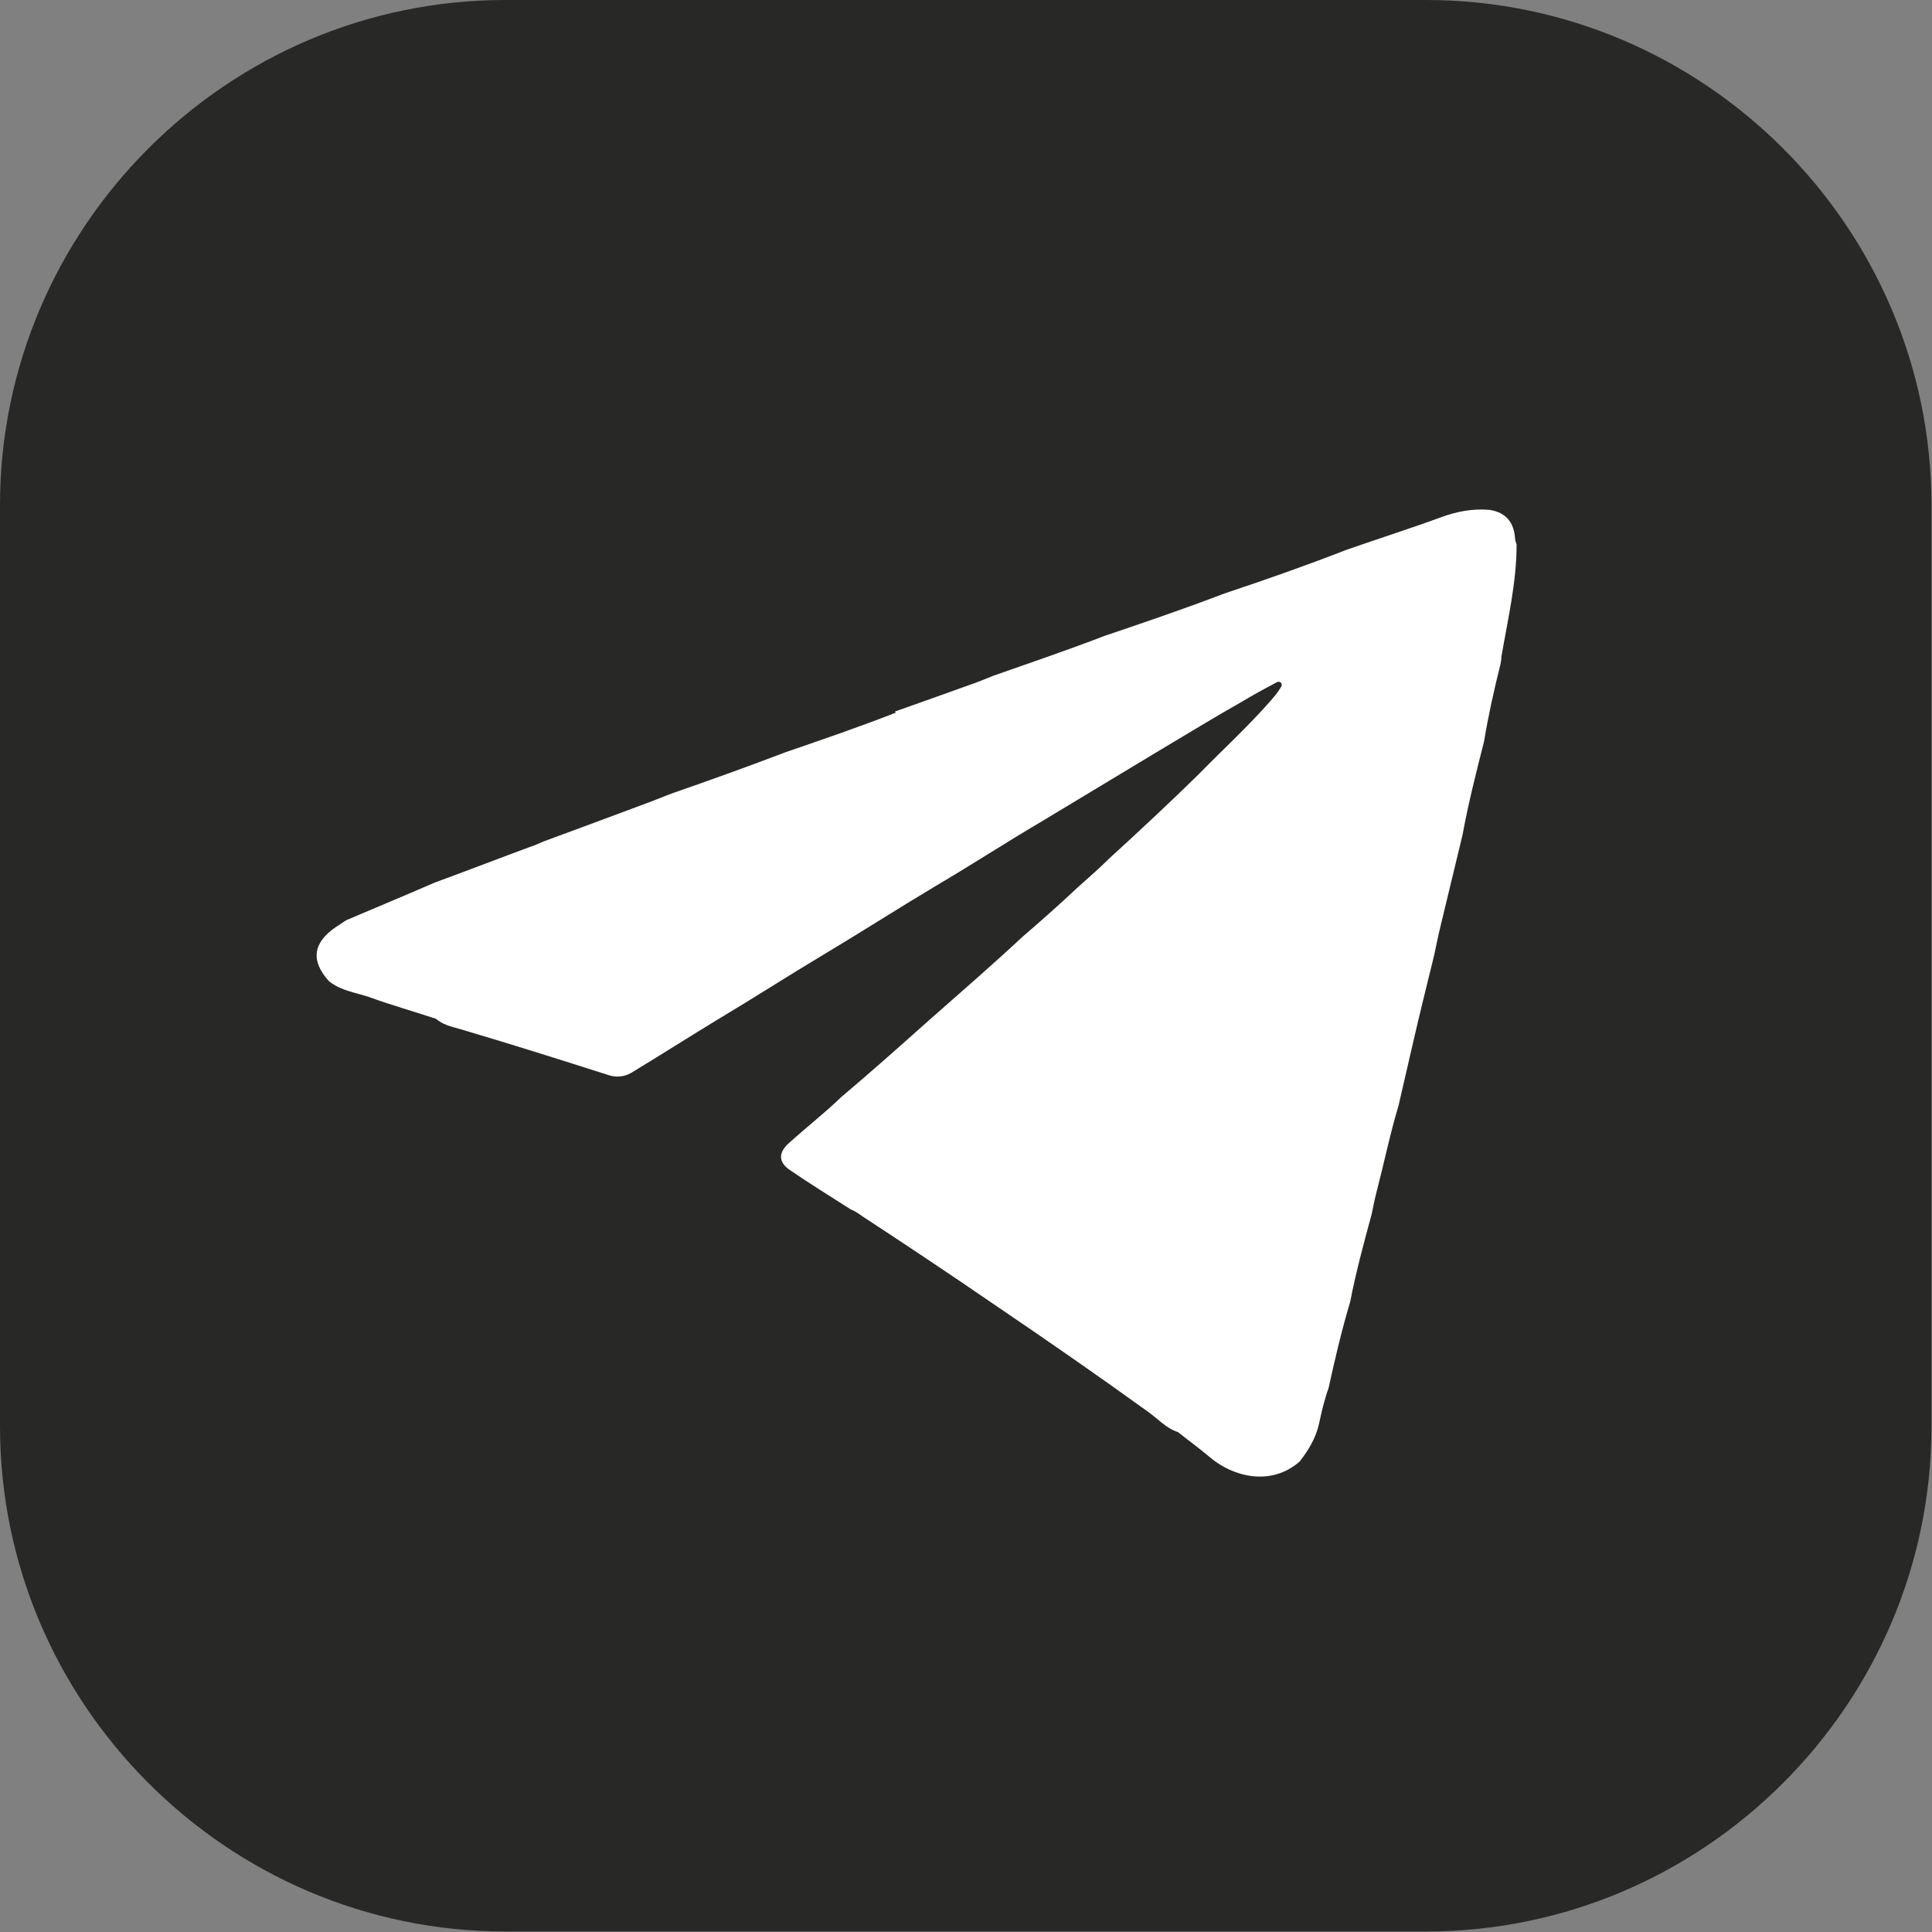
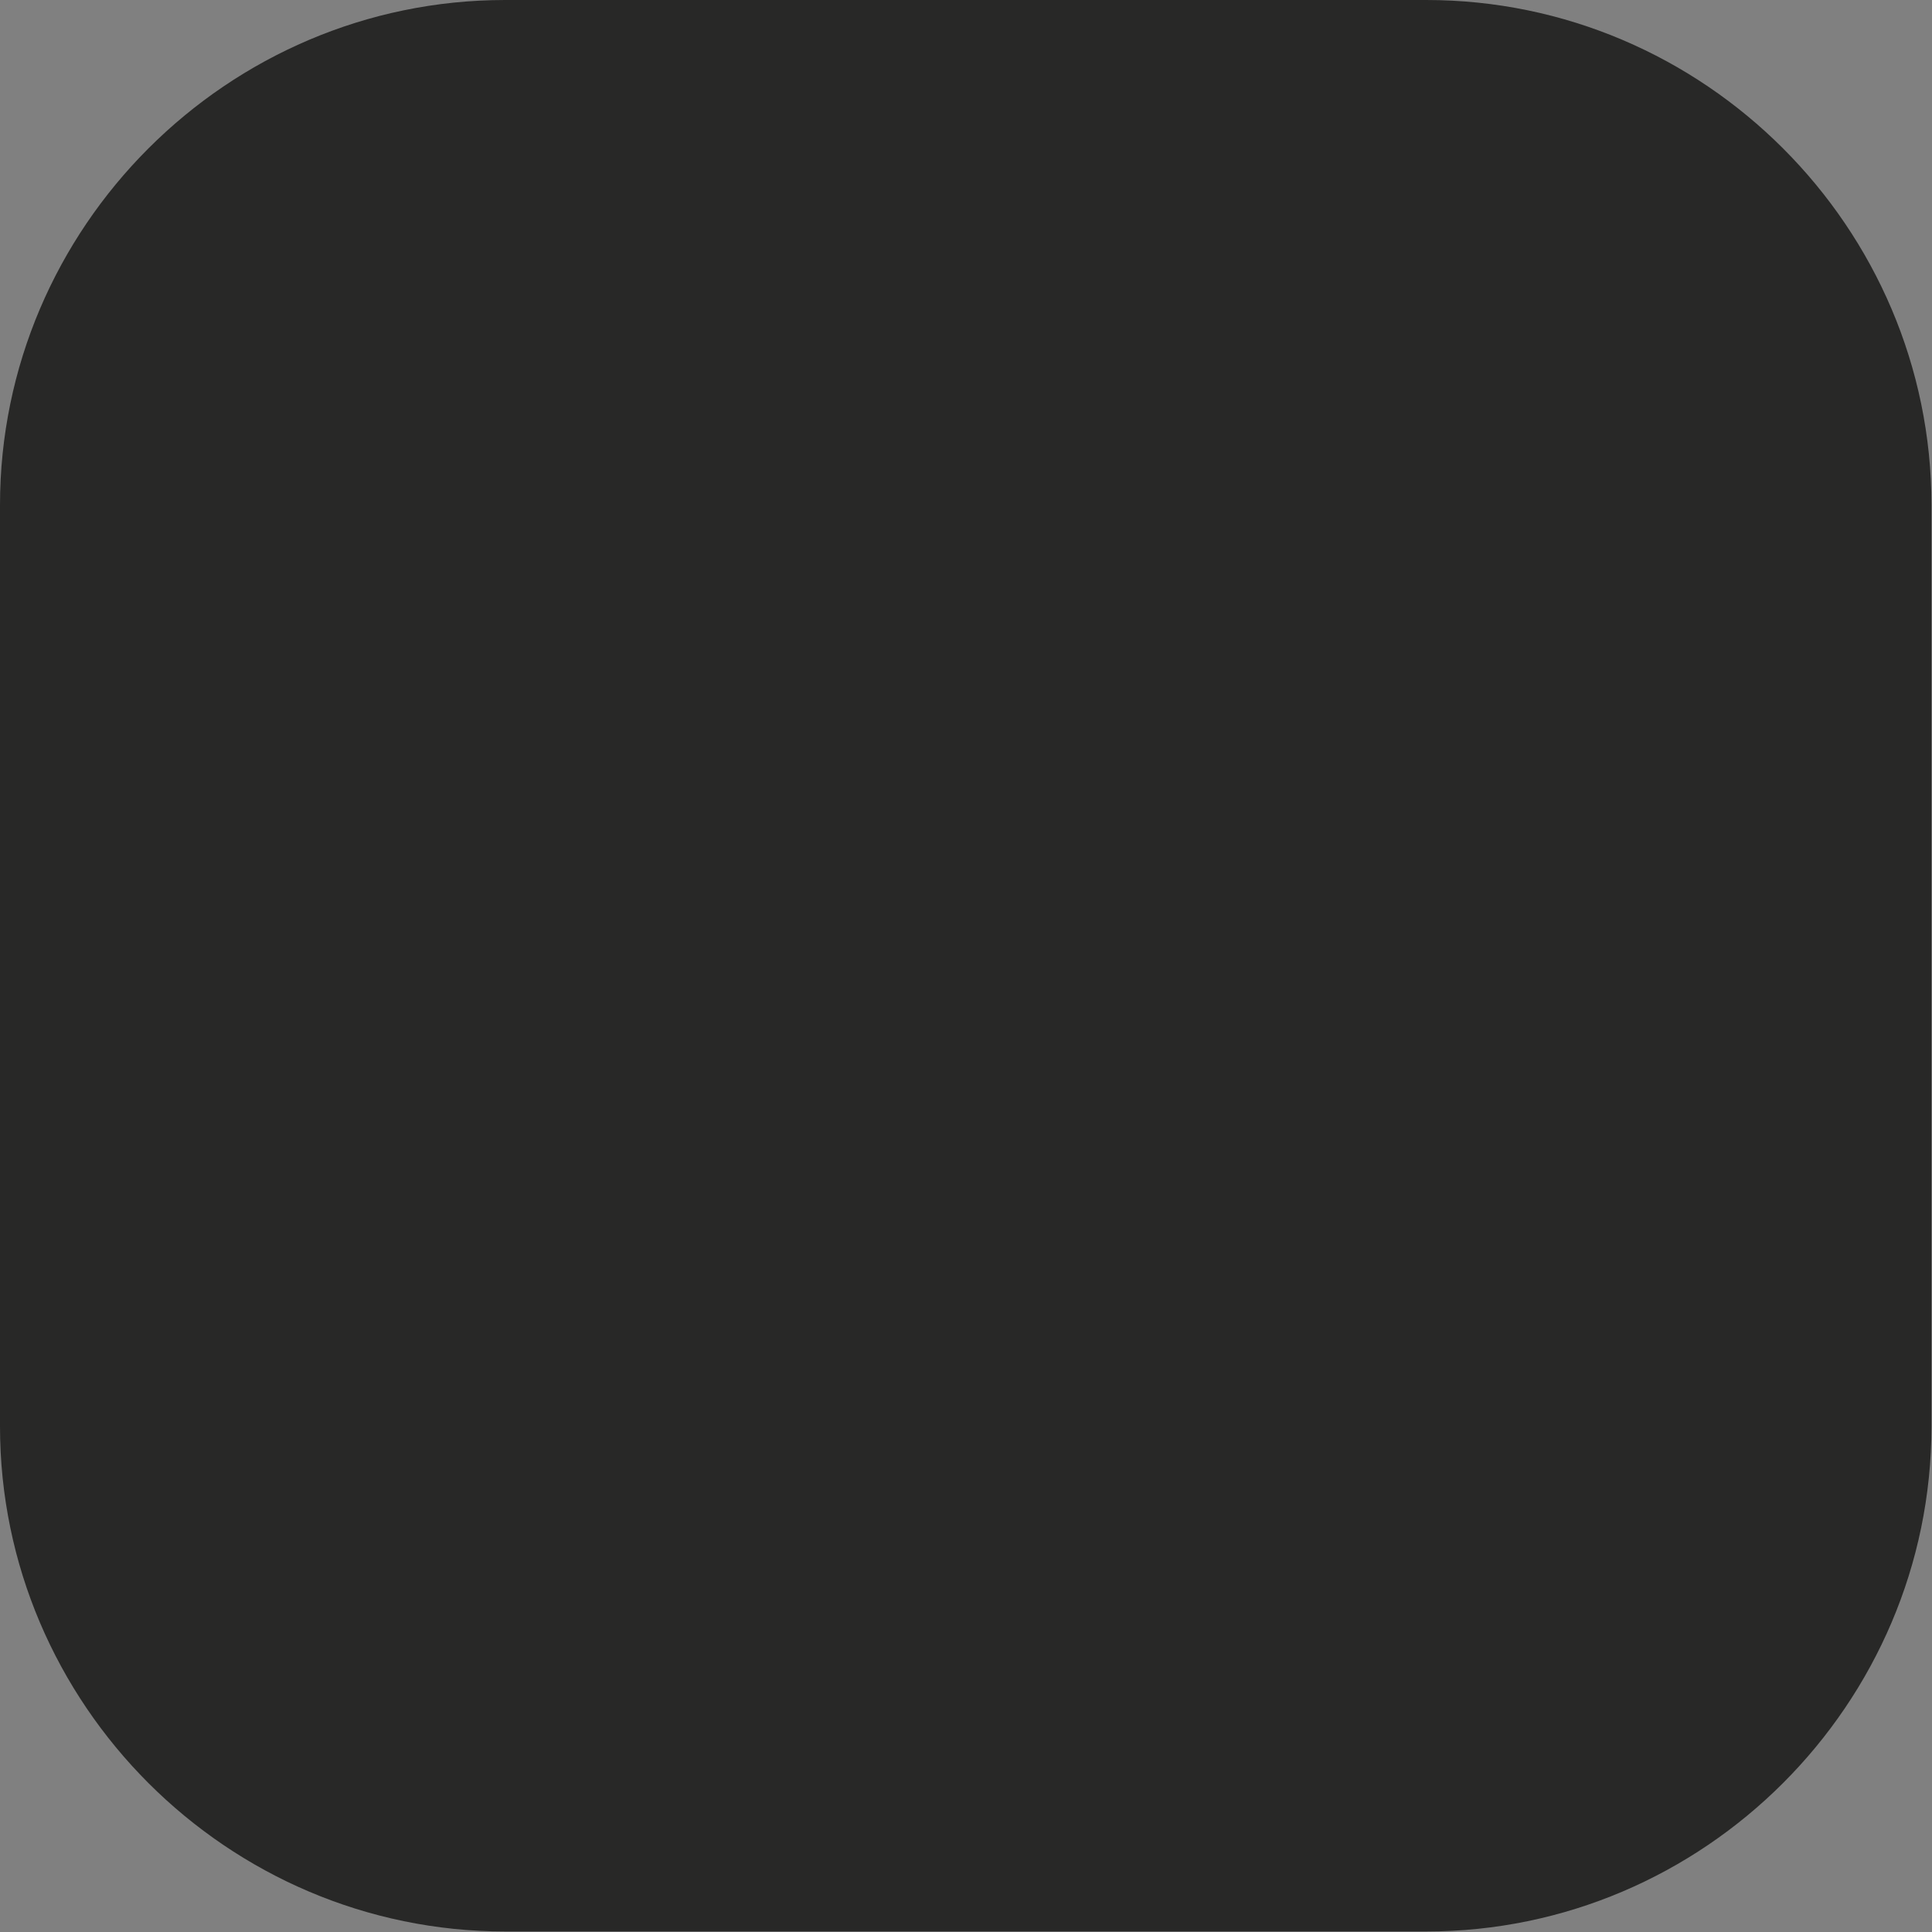
<svg xmlns="http://www.w3.org/2000/svg" id="_Слой_2" data-name="Слой 2" viewBox="0 0 36.79 36.79">
  <rect x="0" y="0" width="36.79" height="36.79" fill="#808080" stroke="none" />
  <defs>
    <style> .cls-1 { fill: #fff; } .cls-2 { fill: #282827; } </style>
  </defs>
  <g id="Layer_1" data-name="Layer 1">
    <g>
      <path class="cls-2" d="M0,27.16V9.62C0,4.33,4.33,0,9.62,0h17.54c5.29,0,9.62,4.33,9.62,9.62v17.54c0,5.29-4.33,9.62-9.62,9.62H9.62c-5.29,0-9.62-4.33-9.62-9.62Z" />
-       <path class="cls-1" d="M17.04,13.55c.48-.17.96-.34,1.43-.51.15-.05.29-.11.44-.17.71-.25,1.42-.49,2.12-.76.77-.26,1.53-.52,2.29-.81.78-.26,1.55-.53,2.32-.83.6-.21,1.2-.4,1.8-.62.3-.11.61-.17.93-.14.31.05.46.24.48.54,0,.04.02.08.03.12,0,.73-.17,1.43-.29,2.14,0,.05-.01.1-.02.15-.12.48-.23.97-.31,1.46-.15.59-.3,1.18-.41,1.78-.14.57-.27,1.13-.41,1.7-.05.2-.09.4-.13.59-.14.57-.28,1.13-.41,1.7-.09.39-.18.78-.27,1.17-.16.53-.27,1.07-.41,1.61-.04.15-.07.3-.1.45-.15.55-.3,1.11-.41,1.67-.16.54-.29,1.09-.41,1.64-.08.22-.13.44-.18.67-.06.28-.2.51-.37.73-.56.49-1.29.28-1.71-.08-.2-.17-.41-.32-.61-.48-.22-.07-.38-.25-.56-.38-.97-.7-1.95-1.38-2.94-2.05-.83-.57-1.67-1.13-2.51-1.68-.07-.05-.14-.1-.22-.13-.39-.25-.78-.49-1.16-.75-.22-.15-.22-.33-.02-.51.33-.3.68-.57,1-.88.57-.48,1.13-.98,1.68-1.47.59-.52,1.19-1.04,1.77-1.58.36-.31.71-.62,1.05-.94.2-.18.41-.36.6-.55.58-.53,1.15-1.06,1.71-1.61.46-.47.94-.91,1.37-1.4.06-.07.12-.14.17-.22.02-.03.05-.07.03-.11-.04-.05-.09-.02-.12,0-.21.11-.41.22-.61.34-.55.31-1.1.65-1.64.97-.73.44-1.46.88-2.19,1.32-.68.4-1.34.83-2.02,1.23-.72.43-1.42.88-2.14,1.31-.67.4-1.32.82-1.99,1.22-.56.34-1.11.69-1.67,1.03-.14.08-.29.09-.44.04-.94-.3-1.89-.6-2.84-.88-.15-.04-.31-.08-.44-.19-.42-.14-.85-.26-1.26-.41-.26-.09-.55-.12-.78-.31-.35-.39-.3-.73.14-1.03.07-.04.13-.09.2-.13.56-.24,1.12-.47,1.67-.71.65-.24,1.3-.49,1.95-.73.05-.02.09-.04.14-.06.65-.24,1.3-.48,1.94-.72.17-.06.35-.14.52-.2.72-.25,1.44-.51,2.15-.78.7-.24,1.4-.48,2.09-.75Z" />
    </g>
  </g>
</svg>